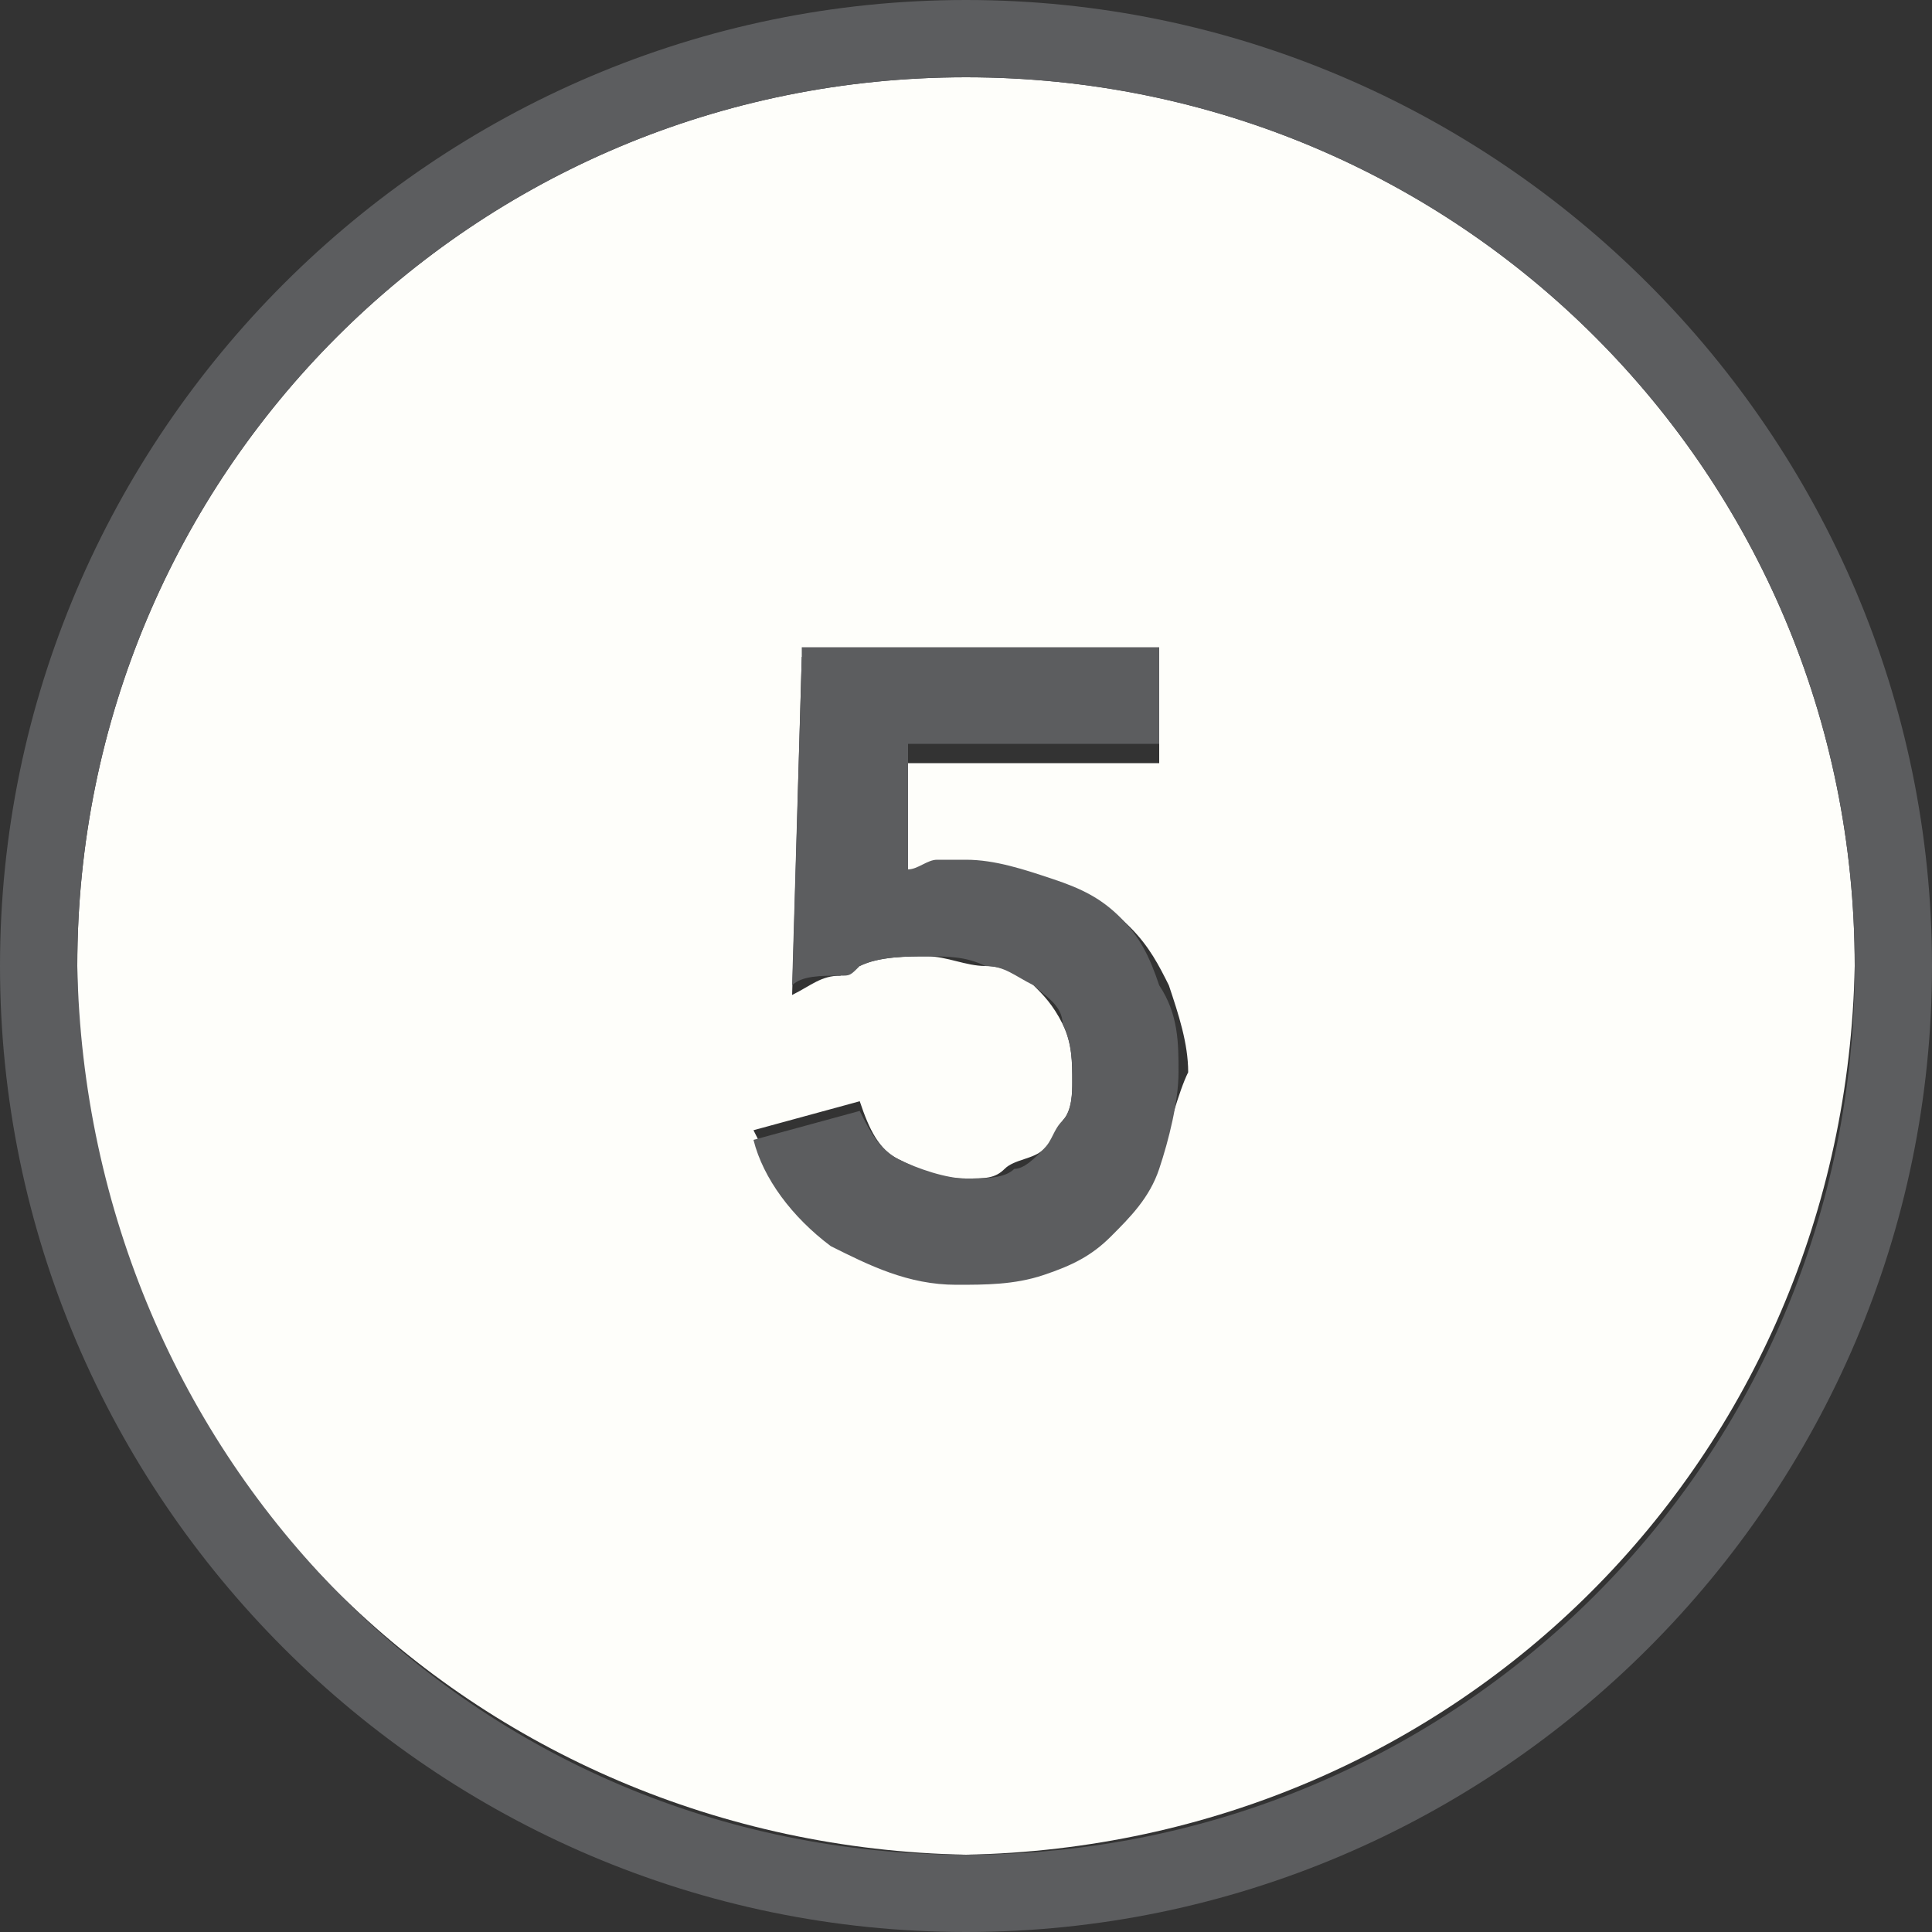
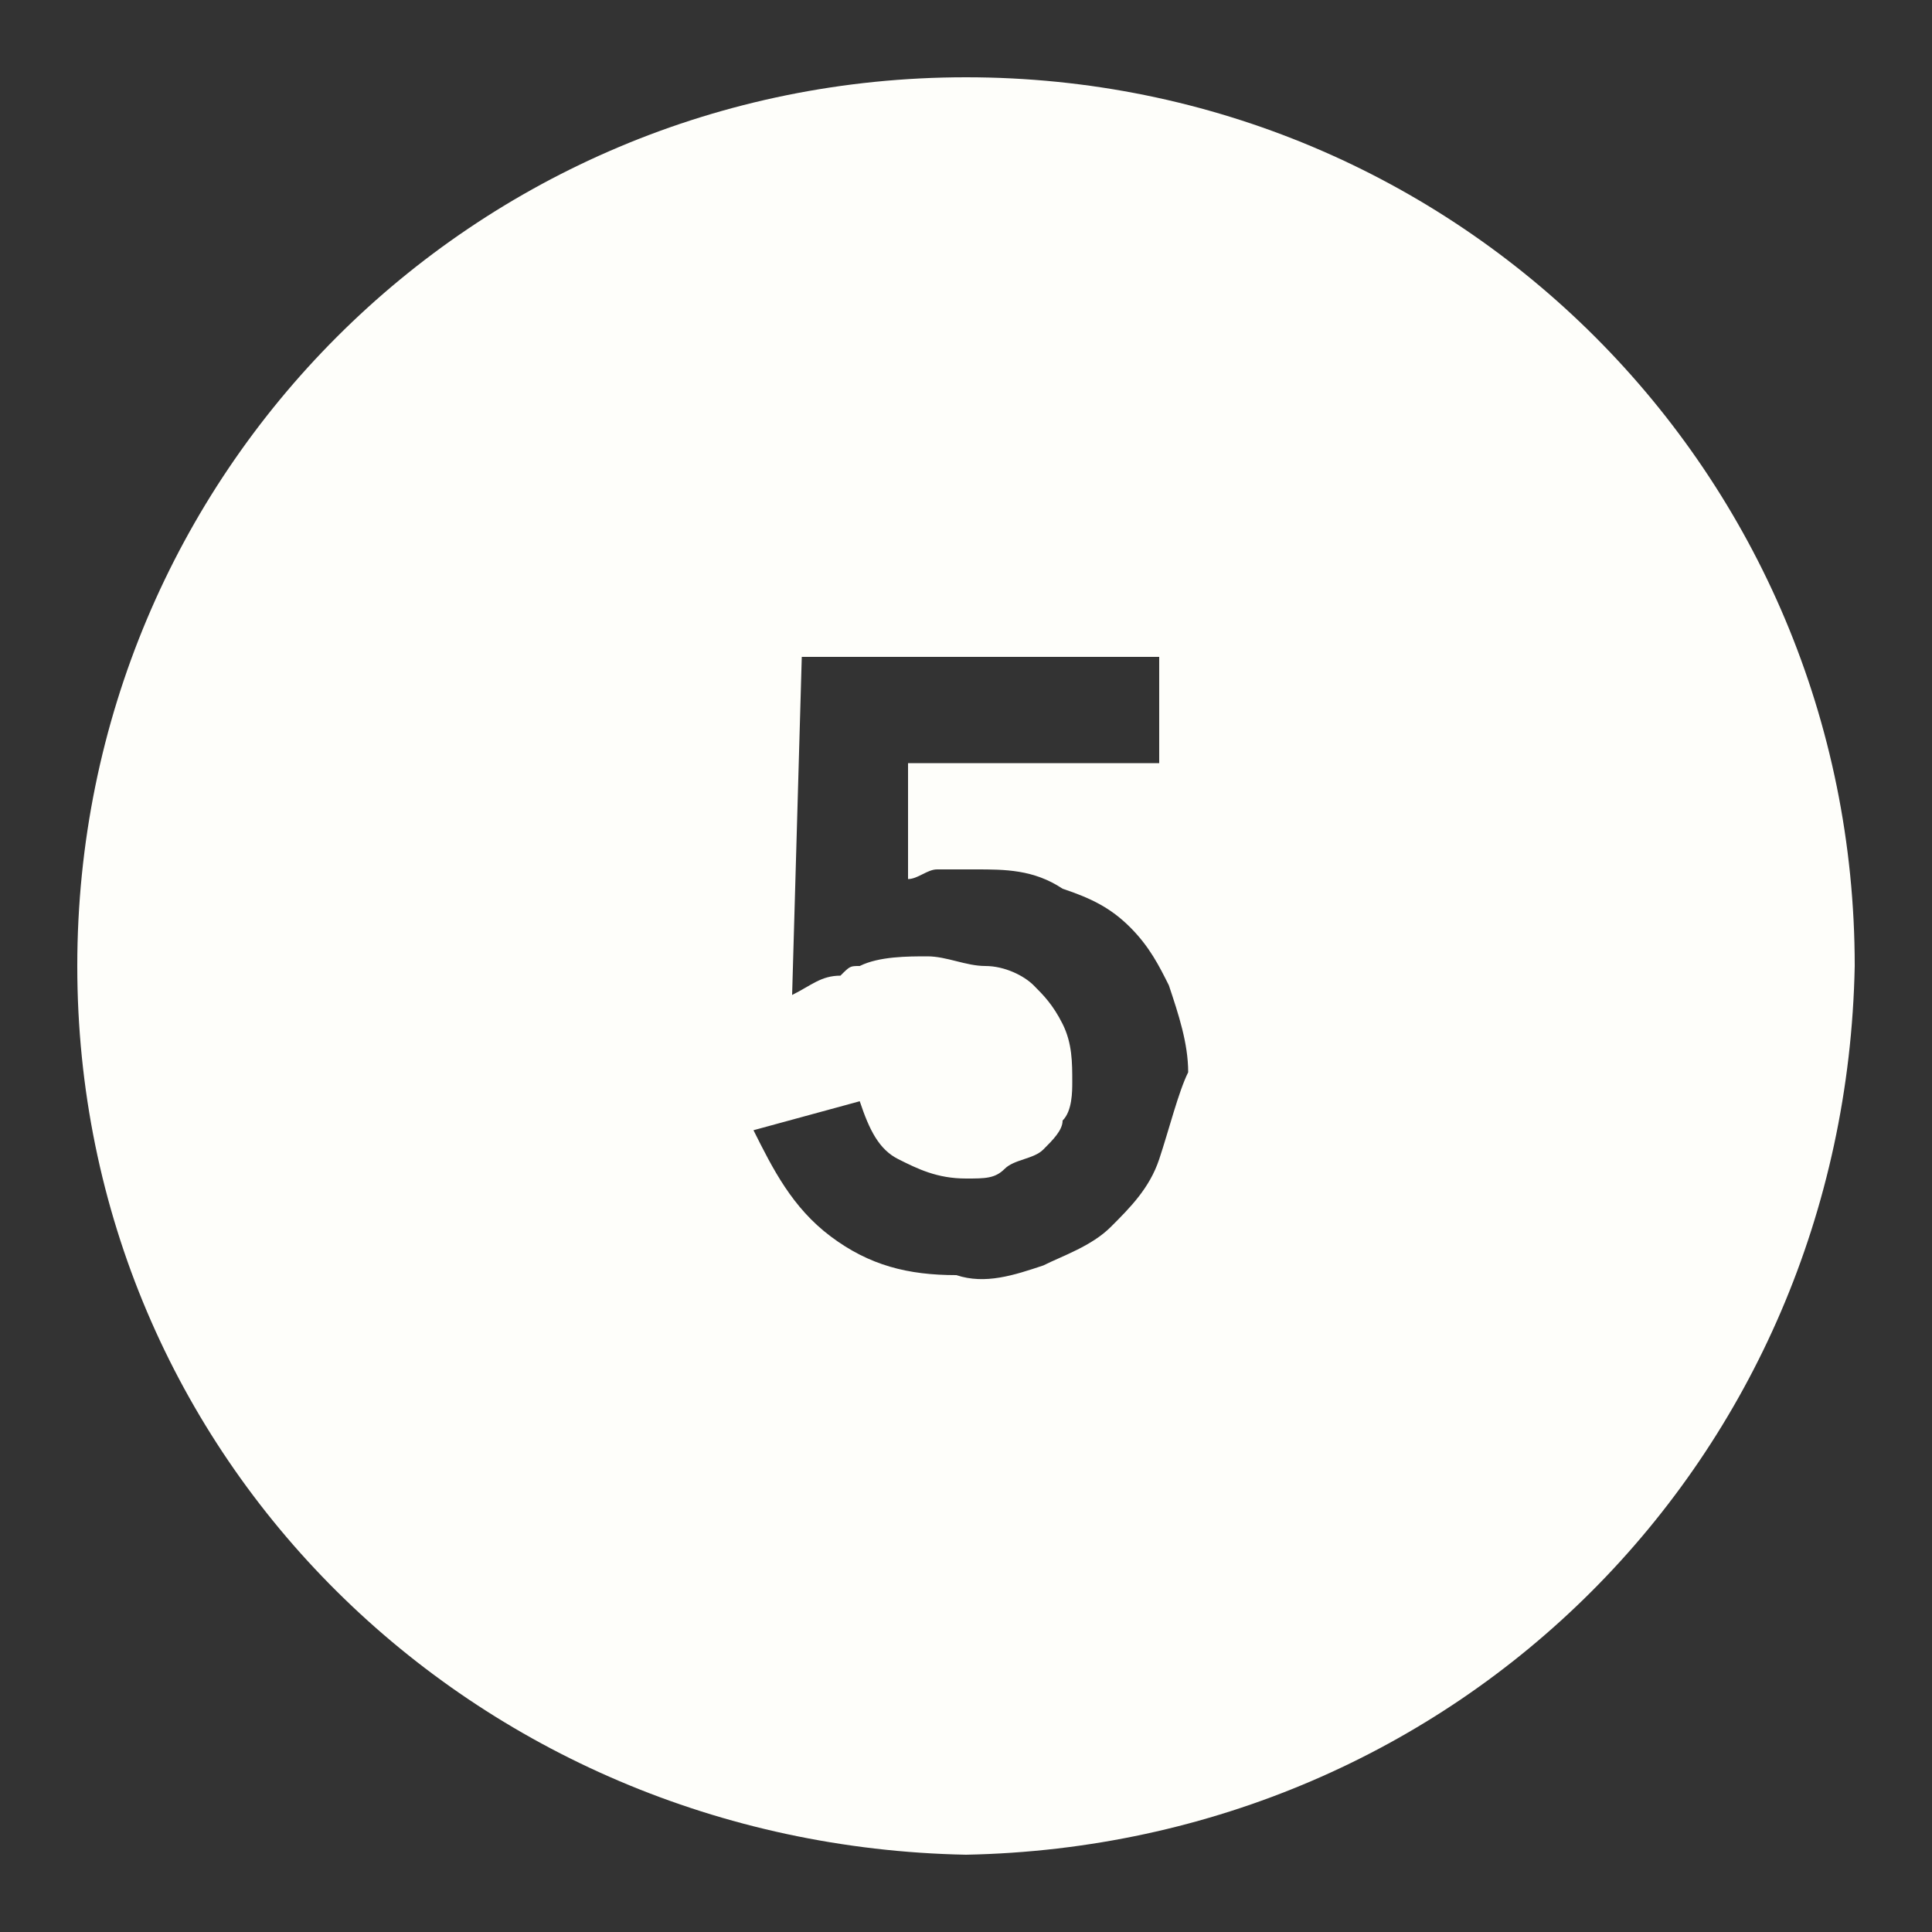
<svg xmlns="http://www.w3.org/2000/svg" xml:space="preserve" x="0px" y="0px" viewBox="0 0 20 20">
  <rect x="0" y="0" width="20" height="20" fill="#333333" stroke="none" />
  <style>.i-mto-ol-icon__path2{fill:#5c5d5f}</style>
-   <path d="M10.4 12.2c.1-.1.3-.1.3-.2.1-.1.2-.2.2-.3.1-.1.1-.3.1-.4 0-.2 0-.4-.1-.6s-.2-.3-.3-.4-.3-.2-.5-.2-.4-.1-.6-.1c.2 0 .4 0 .6.1.2 0 .3.1.5.2.1.1.3.2.3.4.1.2.1.4.1.6 0 .1 0 .3-.1.4s-.1.2-.2.3c0 0-.1.1-.3.2s-.3.1-.5.1c.2 0 .4-.1.5-.1m-2.6-.4 1.1-.3zc.1.4.4.8.8 1.1.4.2.8.4 1.3.4-.5 0-.9-.1-1.3-.4-.4-.2-.7-.6-.8-1.1m.5-5-.1 3.5c.2-.1.3-.1.5-.2-.2 0-.3.1-.5.1zM9.4 9V7.8H12v-.1H9.4zm.6 10.2c5.1 0 9.2-4.1 9.2-9.2-.1 5.1-4.1 9.1-9.2 9.2" style="fill:none" />
  <path d="M19.2 10c0-5.1-4.1-9.2-9.2-9.2S.8 4.9.8 10s4.1 9.1 9.2 9.2c5.1-.1 9.1-4.1 9.2-9.2M12 12c-.1.3-.3.5-.5.7s-.5.3-.7.4c-.3.1-.6.2-.9.1-.5 0-.9-.1-1.3-.4s-.6-.7-.8-1.1l1.1-.3c.1.3.2.5.4.6s.4.2.7.2c.2 0 .3 0 .4-.1s.3-.1.4-.2.2-.2.2-.3c.1-.1.1-.3.1-.4 0-.2 0-.4-.1-.6s-.2-.3-.3-.4-.3-.2-.5-.2-.4-.1-.6-.1-.5 0-.7.1c-.1 0-.1 0-.2.1-.2 0-.3.1-.5.2l.1-3.5h-.1H12v1.1H9.4v1.2c.1 0 .2-.1.3-.1h.4c.3 0 .6 0 .9.2.3.1.5.2.7.4s.3.4.4.6c.1.3.2.6.2.9-.1.2-.2.6-.3.9" style="fill:#fefefa" />
-   <path d="M10 0C4.5 0 0 4.5 0 10s4.5 10 10 10 10-4.5 10-10S15.5 0 10 0m0 19.2C4.9 19.2.9 15.1.8 10 .8 4.9 4.9.8 10 .8s9.2 4.1 9.2 9.2-4.1 9.2-9.2 9.2" class="i-mto-ol-icon__path2" />
-   <path d="M11.6 9.5c-.2-.2-.4-.3-.7-.4s-.6-.2-.9-.2h-.3c-.1 0-.2.1-.3.1V7.7H12v-1H8.3v.1l-.1 3.4c.1-.1.3-.1.5-.1.1 0 .1 0 .2-.1.2-.1.5-.1.7-.1s.4 0 .6.1c.2 0 .3.1.5.2.1.1.3.2.3.4.1.2.1.4.1.6 0 .1 0 .3-.1.4s-.1.2-.2.3-.2.2-.3.2c-.1.1-.3.1-.5.1s-.5-.1-.7-.2-.3-.3-.4-.5l-1.1.3c.1.4.4.8.8 1.1.4.2.8.4 1.3.4.3 0 .6 0 .9-.1s.5-.2.7-.4.4-.4.5-.7.2-.7.2-1 0-.6-.2-.9c-.1-.3-.2-.5-.4-.7" class="i-mto-ol-icon__path2" />
</svg>